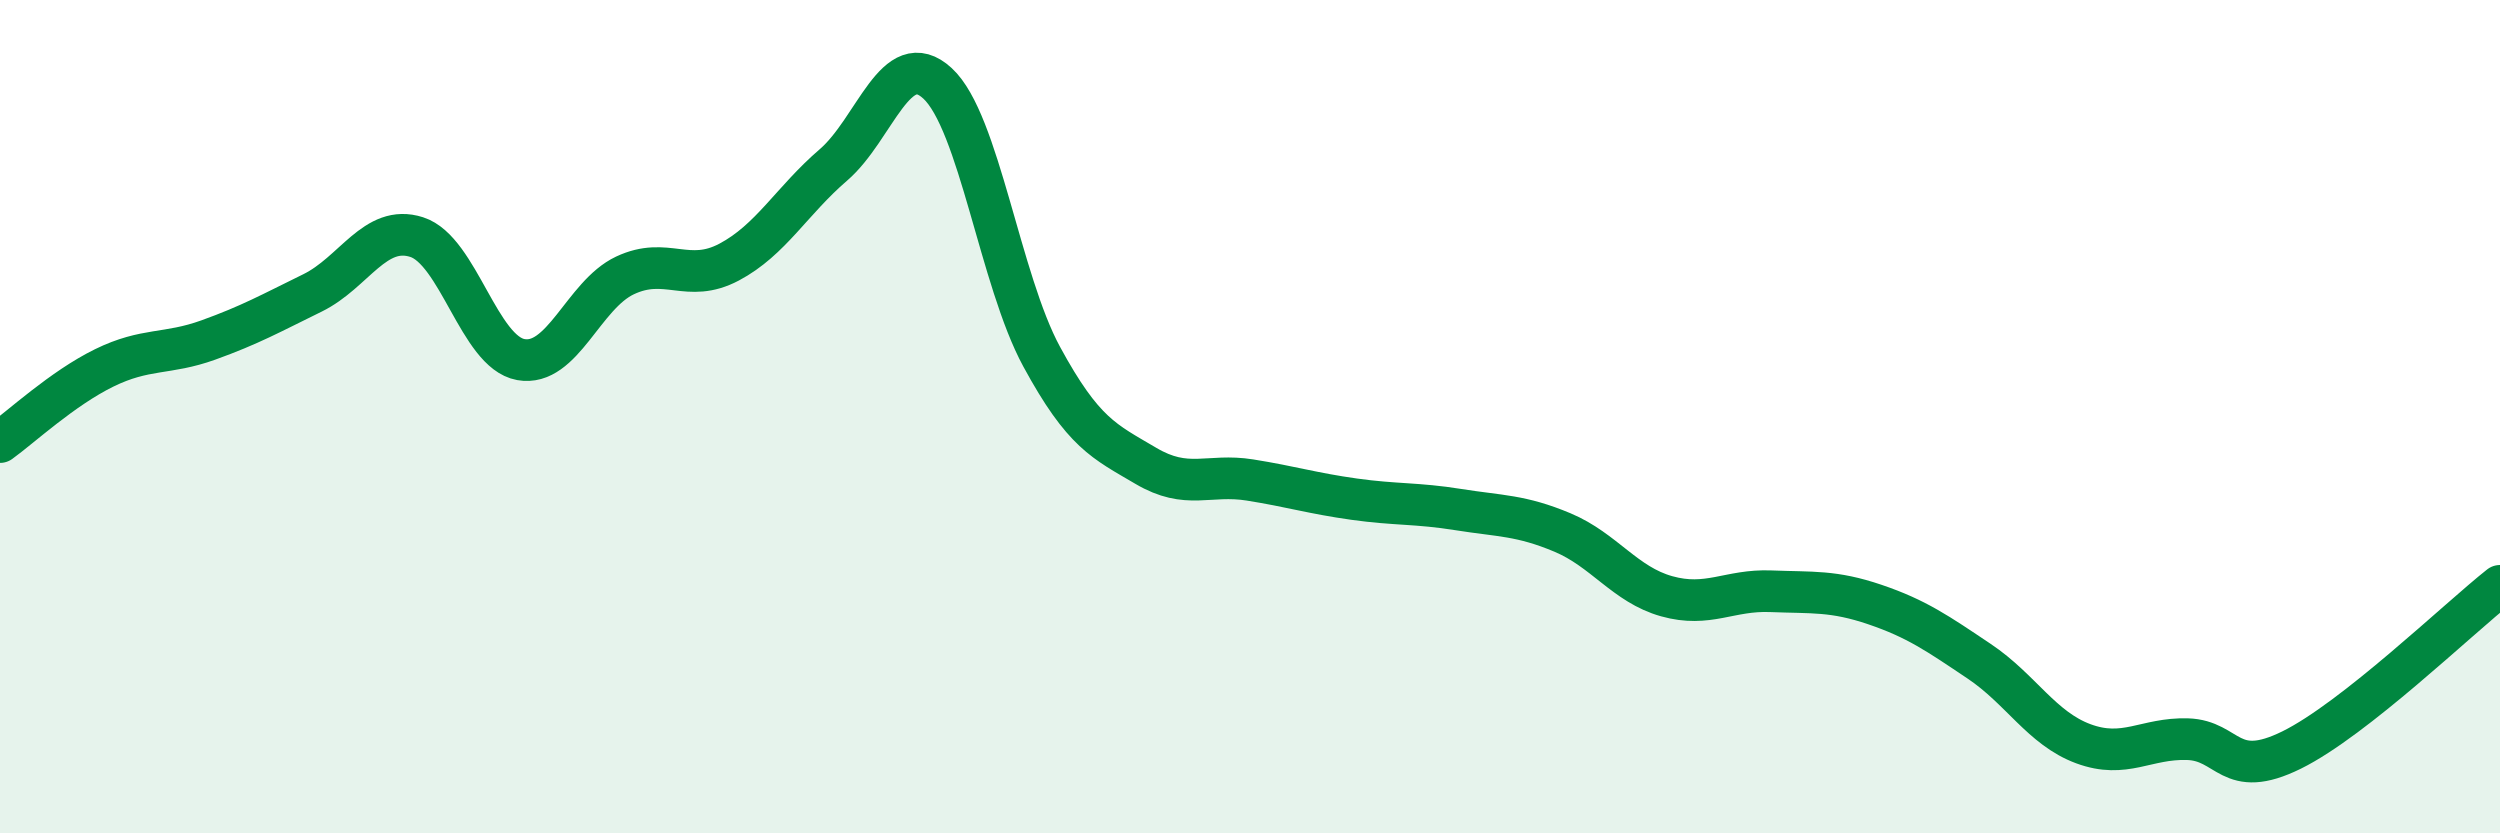
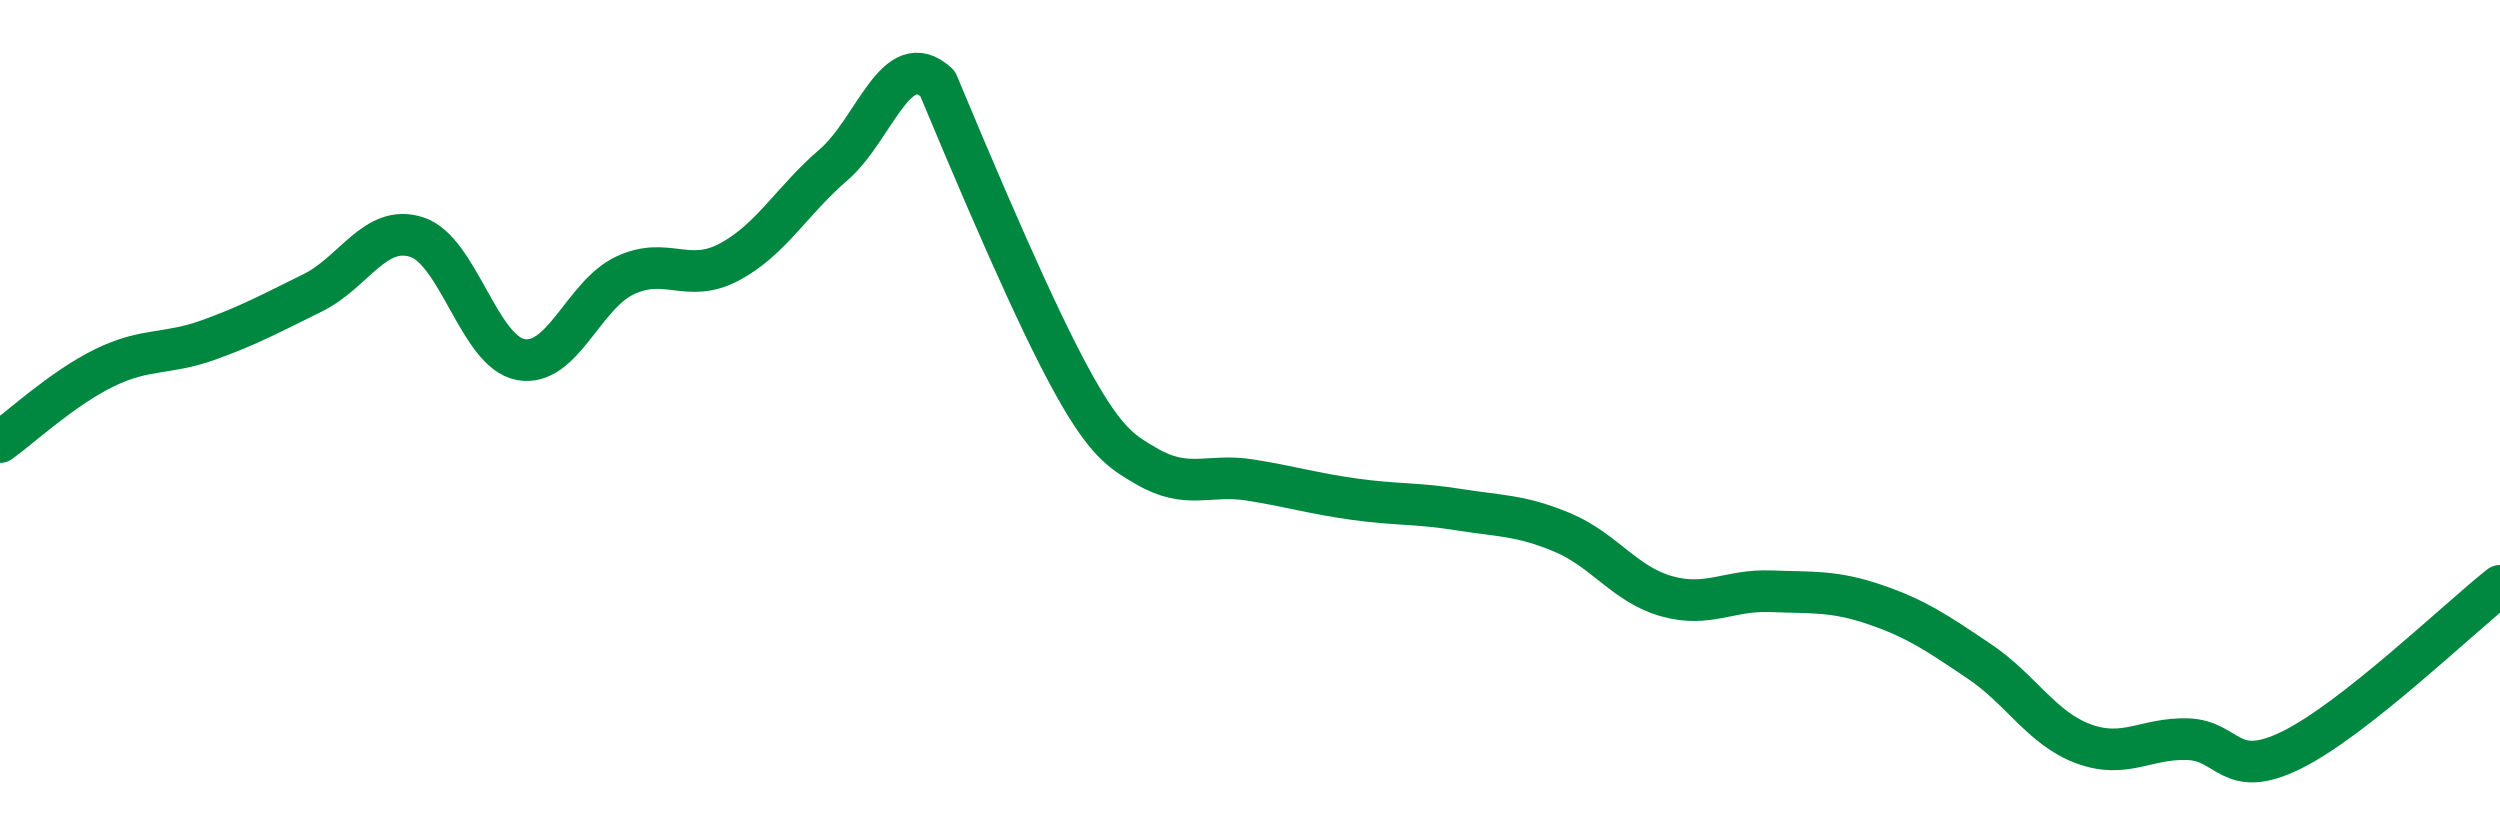
<svg xmlns="http://www.w3.org/2000/svg" width="60" height="20" viewBox="0 0 60 20">
-   <path d="M 0,10.61 C 0.5,10.25 1.5,9.32 2.5,8.83 C 3.5,8.34 4,8.52 5,8.16 C 6,7.8 6.5,7.52 7.5,7.03 C 8.5,6.54 9,5.37 10,5.69 C 11,6.01 11.5,8.45 12.5,8.63 C 13.5,8.81 14,7.08 15,6.61 C 16,6.14 16.5,6.82 17.5,6.29 C 18.5,5.76 19,4.82 20,3.96 C 21,3.1 21.5,1.08 22.5,2 C 23.5,2.92 24,6.72 25,8.56 C 26,10.4 26.5,10.59 27.5,11.18 C 28.5,11.77 29,11.36 30,11.52 C 31,11.68 31.5,11.84 32.5,11.98 C 33.5,12.12 34,12.07 35,12.23 C 36,12.39 36.5,12.36 37.5,12.78 C 38.5,13.2 39,14.03 40,14.31 C 41,14.59 41.5,14.15 42.5,14.19 C 43.5,14.23 44,14.17 45,14.51 C 46,14.85 46.5,15.2 47.5,15.87 C 48.5,16.54 49,17.48 50,17.85 C 51,18.22 51.5,17.71 52.5,17.74 C 53.5,17.77 53.5,18.74 55,18 C 56.5,17.26 59,14.85 60,14.06L60 20L0 20Z" fill="#008740" opacity="0.1" stroke-linecap="round" stroke-linejoin="round" />
-   <path d="M 0,10.61 C 0.5,10.25 1.5,9.32 2.5,8.83 C 3.5,8.34 4,8.52 5,8.16 C 6,7.8 6.5,7.52 7.5,7.03 C 8.5,6.54 9,5.37 10,5.69 C 11,6.01 11.5,8.45 12.5,8.63 C 13.5,8.81 14,7.08 15,6.61 C 16,6.14 16.5,6.82 17.5,6.29 C 18.5,5.76 19,4.82 20,3.96 C 21,3.1 21.5,1.08 22.5,2 C 23.5,2.92 24,6.72 25,8.56 C 26,10.4 26.5,10.59 27.5,11.18 C 28.5,11.77 29,11.36 30,11.52 C 31,11.68 31.5,11.84 32.5,11.98 C 33.5,12.12 34,12.07 35,12.23 C 36,12.39 36.5,12.36 37.5,12.78 C 38.5,13.2 39,14.03 40,14.31 C 41,14.59 41.5,14.15 42.5,14.19 C 43.5,14.23 44,14.17 45,14.51 C 46,14.85 46.5,15.2 47.5,15.87 C 48.5,16.54 49,17.48 50,17.85 C 51,18.22 51.5,17.71 52.5,17.74 C 53.5,17.77 53.5,18.74 55,18 C 56.5,17.26 59,14.85 60,14.06" stroke="#008740" stroke-width="1" fill="none" stroke-linecap="round" stroke-linejoin="round" />
+   <path d="M 0,10.61 C 0.5,10.25 1.5,9.32 2.5,8.83 C 3.5,8.34 4,8.52 5,8.16 C 6,7.8 6.5,7.52 7.5,7.03 C 8.5,6.54 9,5.37 10,5.69 C 11,6.01 11.5,8.45 12.5,8.63 C 13.5,8.81 14,7.08 15,6.61 C 16,6.14 16.5,6.82 17.5,6.29 C 18.5,5.76 19,4.82 20,3.96 C 21,3.1 21.5,1.08 22.5,2 C 26,10.4 26.5,10.59 27.5,11.18 C 28.5,11.77 29,11.36 30,11.52 C 31,11.68 31.5,11.84 32.5,11.98 C 33.5,12.12 34,12.07 35,12.23 C 36,12.39 36.5,12.36 37.5,12.78 C 38.5,13.2 39,14.03 40,14.31 C 41,14.59 41.5,14.15 42.5,14.19 C 43.5,14.23 44,14.17 45,14.51 C 46,14.85 46.5,15.2 47.5,15.87 C 48.5,16.54 49,17.48 50,17.85 C 51,18.22 51.5,17.71 52.5,17.74 C 53.5,17.77 53.5,18.74 55,18 C 56.5,17.26 59,14.85 60,14.06" stroke="#008740" stroke-width="1" fill="none" stroke-linecap="round" stroke-linejoin="round" />
</svg>